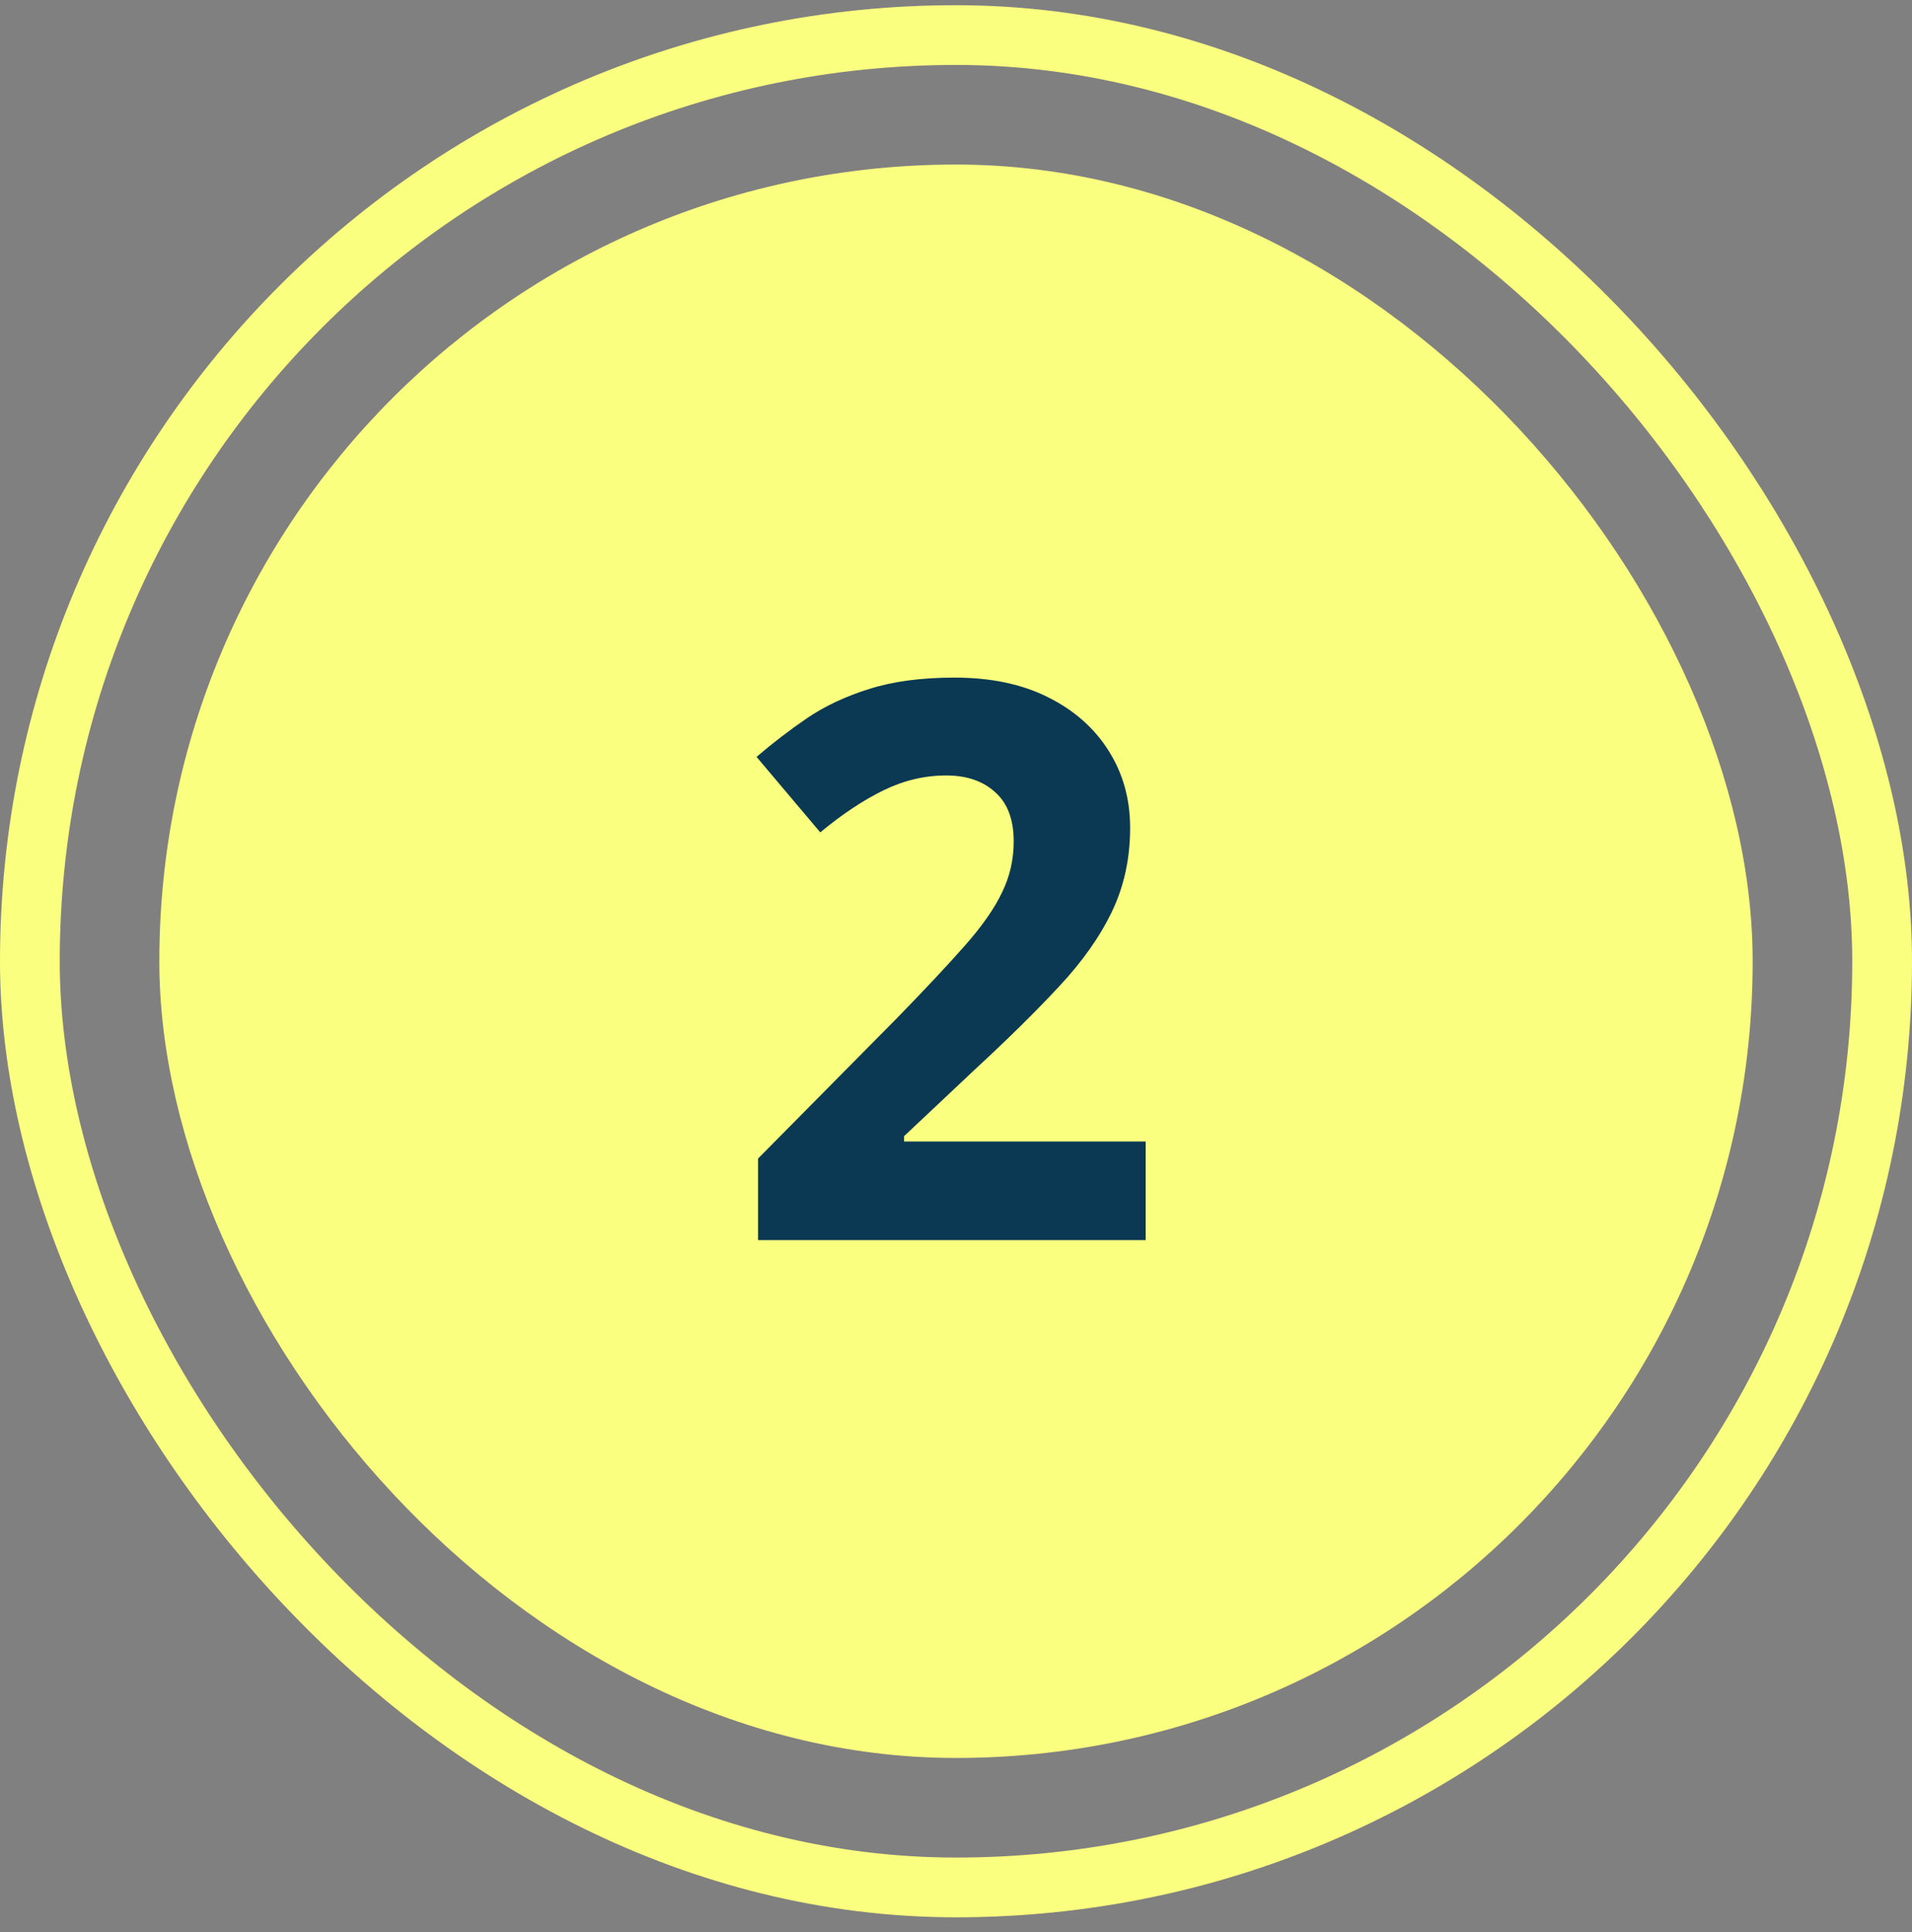
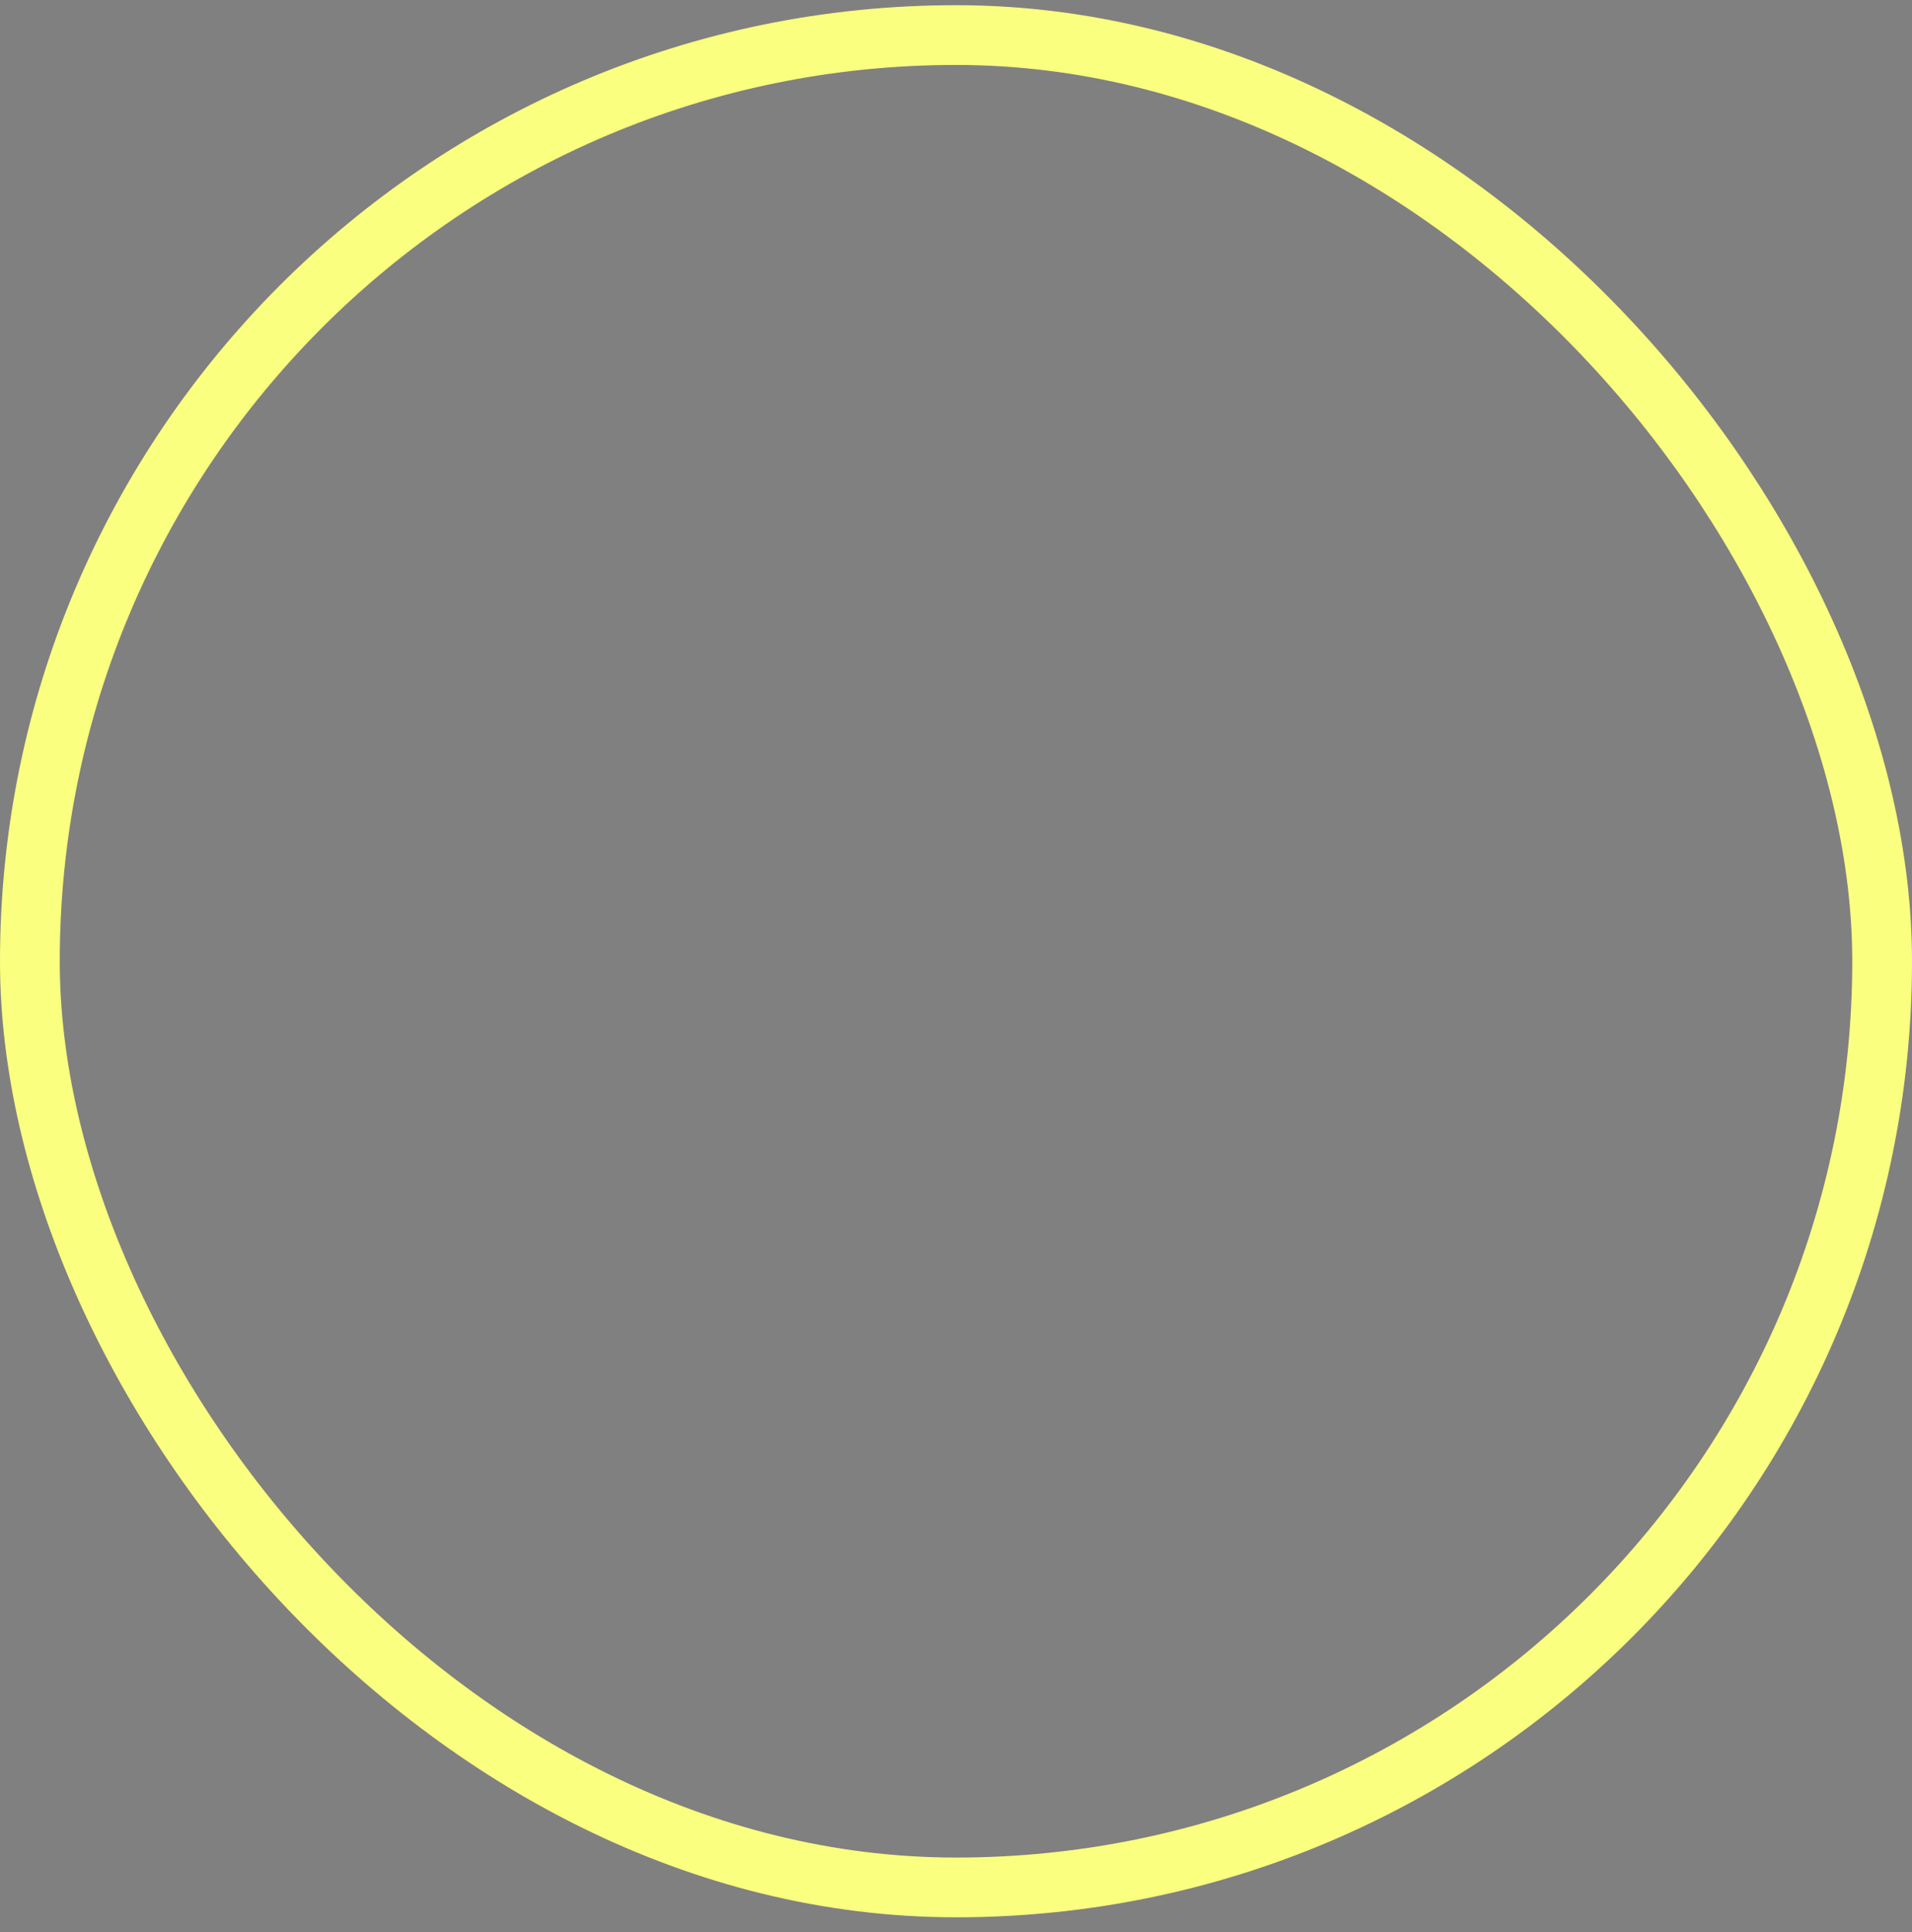
<svg xmlns="http://www.w3.org/2000/svg" width="96" height="97" viewBox="0 0 96 97" fill="none">
  <rect x="0" y="0" width="96" height="97" fill="#808080" stroke="none" />
-   <rect x="8" y="8.261" width="80" height="80" rx="40" fill="#FAFF7F" />
-   <path d="M57.523 62.261H38.062V58.166L45.05 51.102C46.459 49.654 47.589 48.448 48.44 47.483C49.303 46.506 49.925 45.617 50.306 44.817C50.7 44.018 50.897 43.161 50.897 42.247C50.897 41.142 50.585 40.317 49.963 39.771C49.354 39.212 48.535 38.933 47.507 38.933C46.428 38.933 45.38 39.181 44.365 39.676C43.349 40.171 42.289 40.876 41.185 41.79L37.985 38C38.785 37.315 39.629 36.667 40.518 36.058C41.419 35.448 42.46 34.959 43.641 34.591C44.834 34.21 46.263 34.02 47.926 34.02C49.754 34.02 51.322 34.35 52.629 35.01C53.95 35.67 54.965 36.572 55.676 37.714C56.387 38.844 56.743 40.127 56.743 41.561C56.743 43.097 56.438 44.5 55.829 45.77C55.219 47.039 54.331 48.296 53.163 49.54C52.007 50.784 50.611 52.162 48.973 53.672L45.393 57.043V57.31H57.523V62.261Z" fill="#0B3954" />
  <rect x="1.5" y="1.761" width="93" height="93" rx="46.5" stroke="#FAFF7F" stroke-width="3" />
</svg>